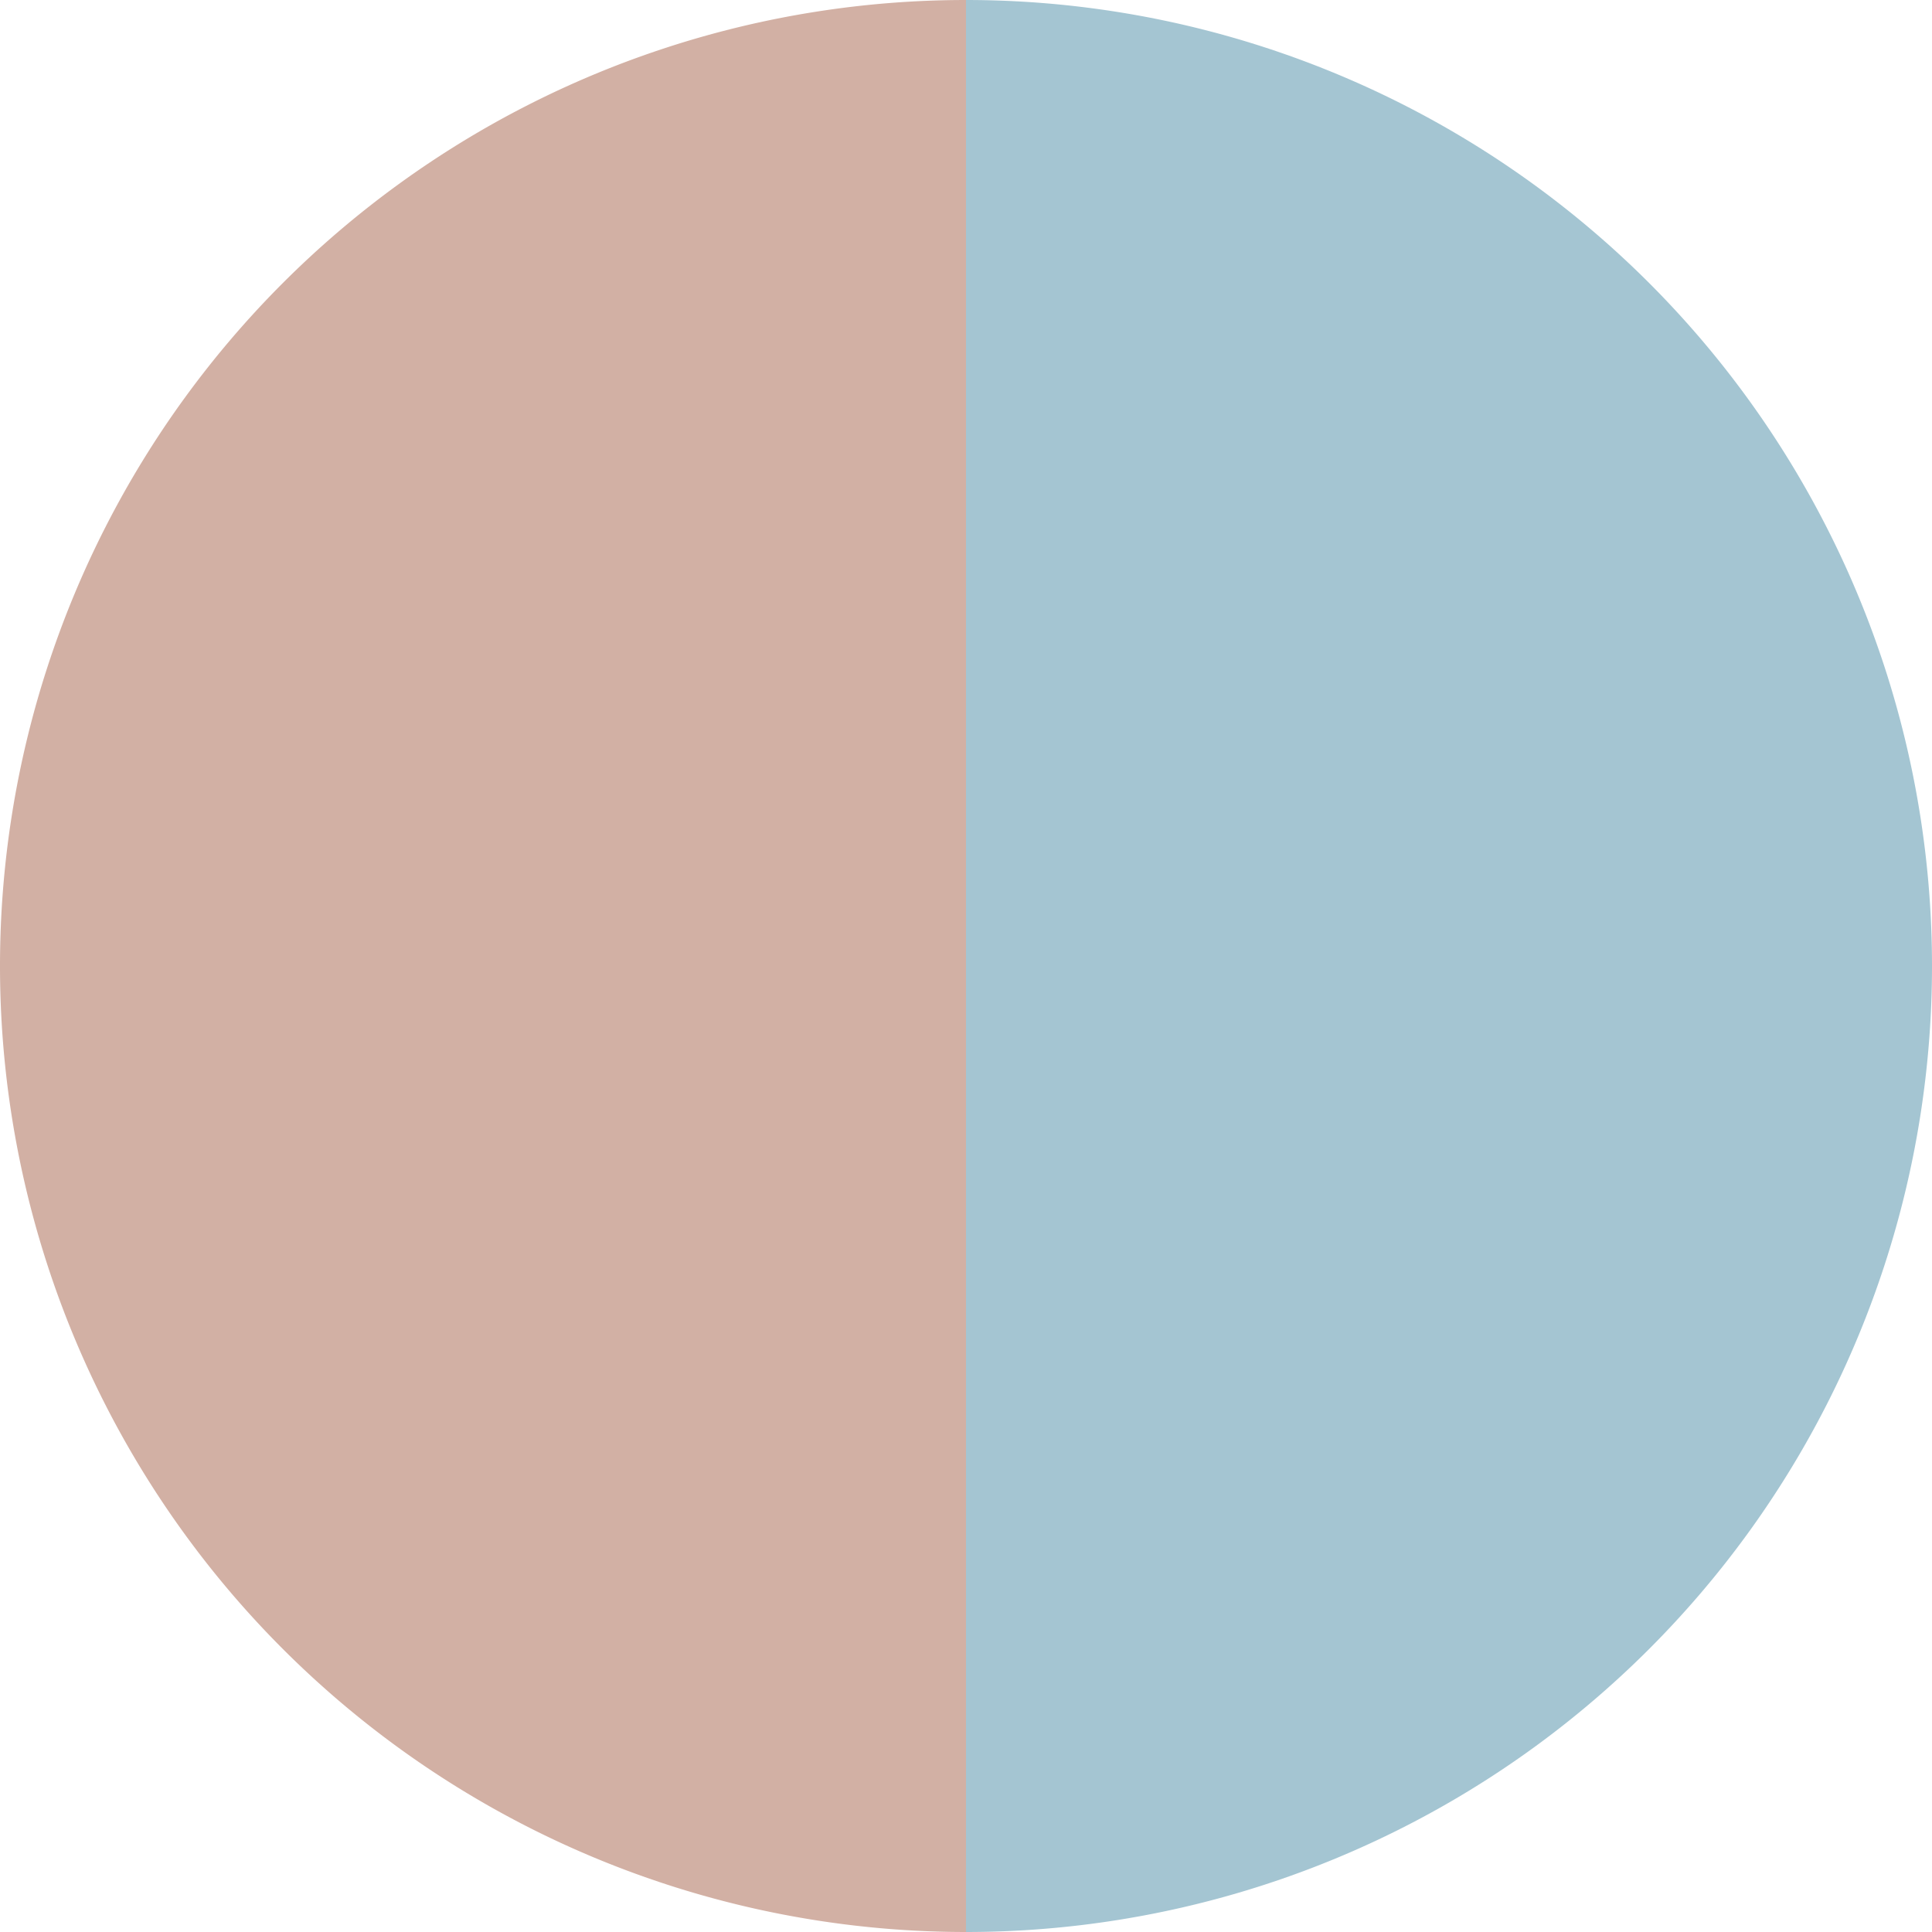
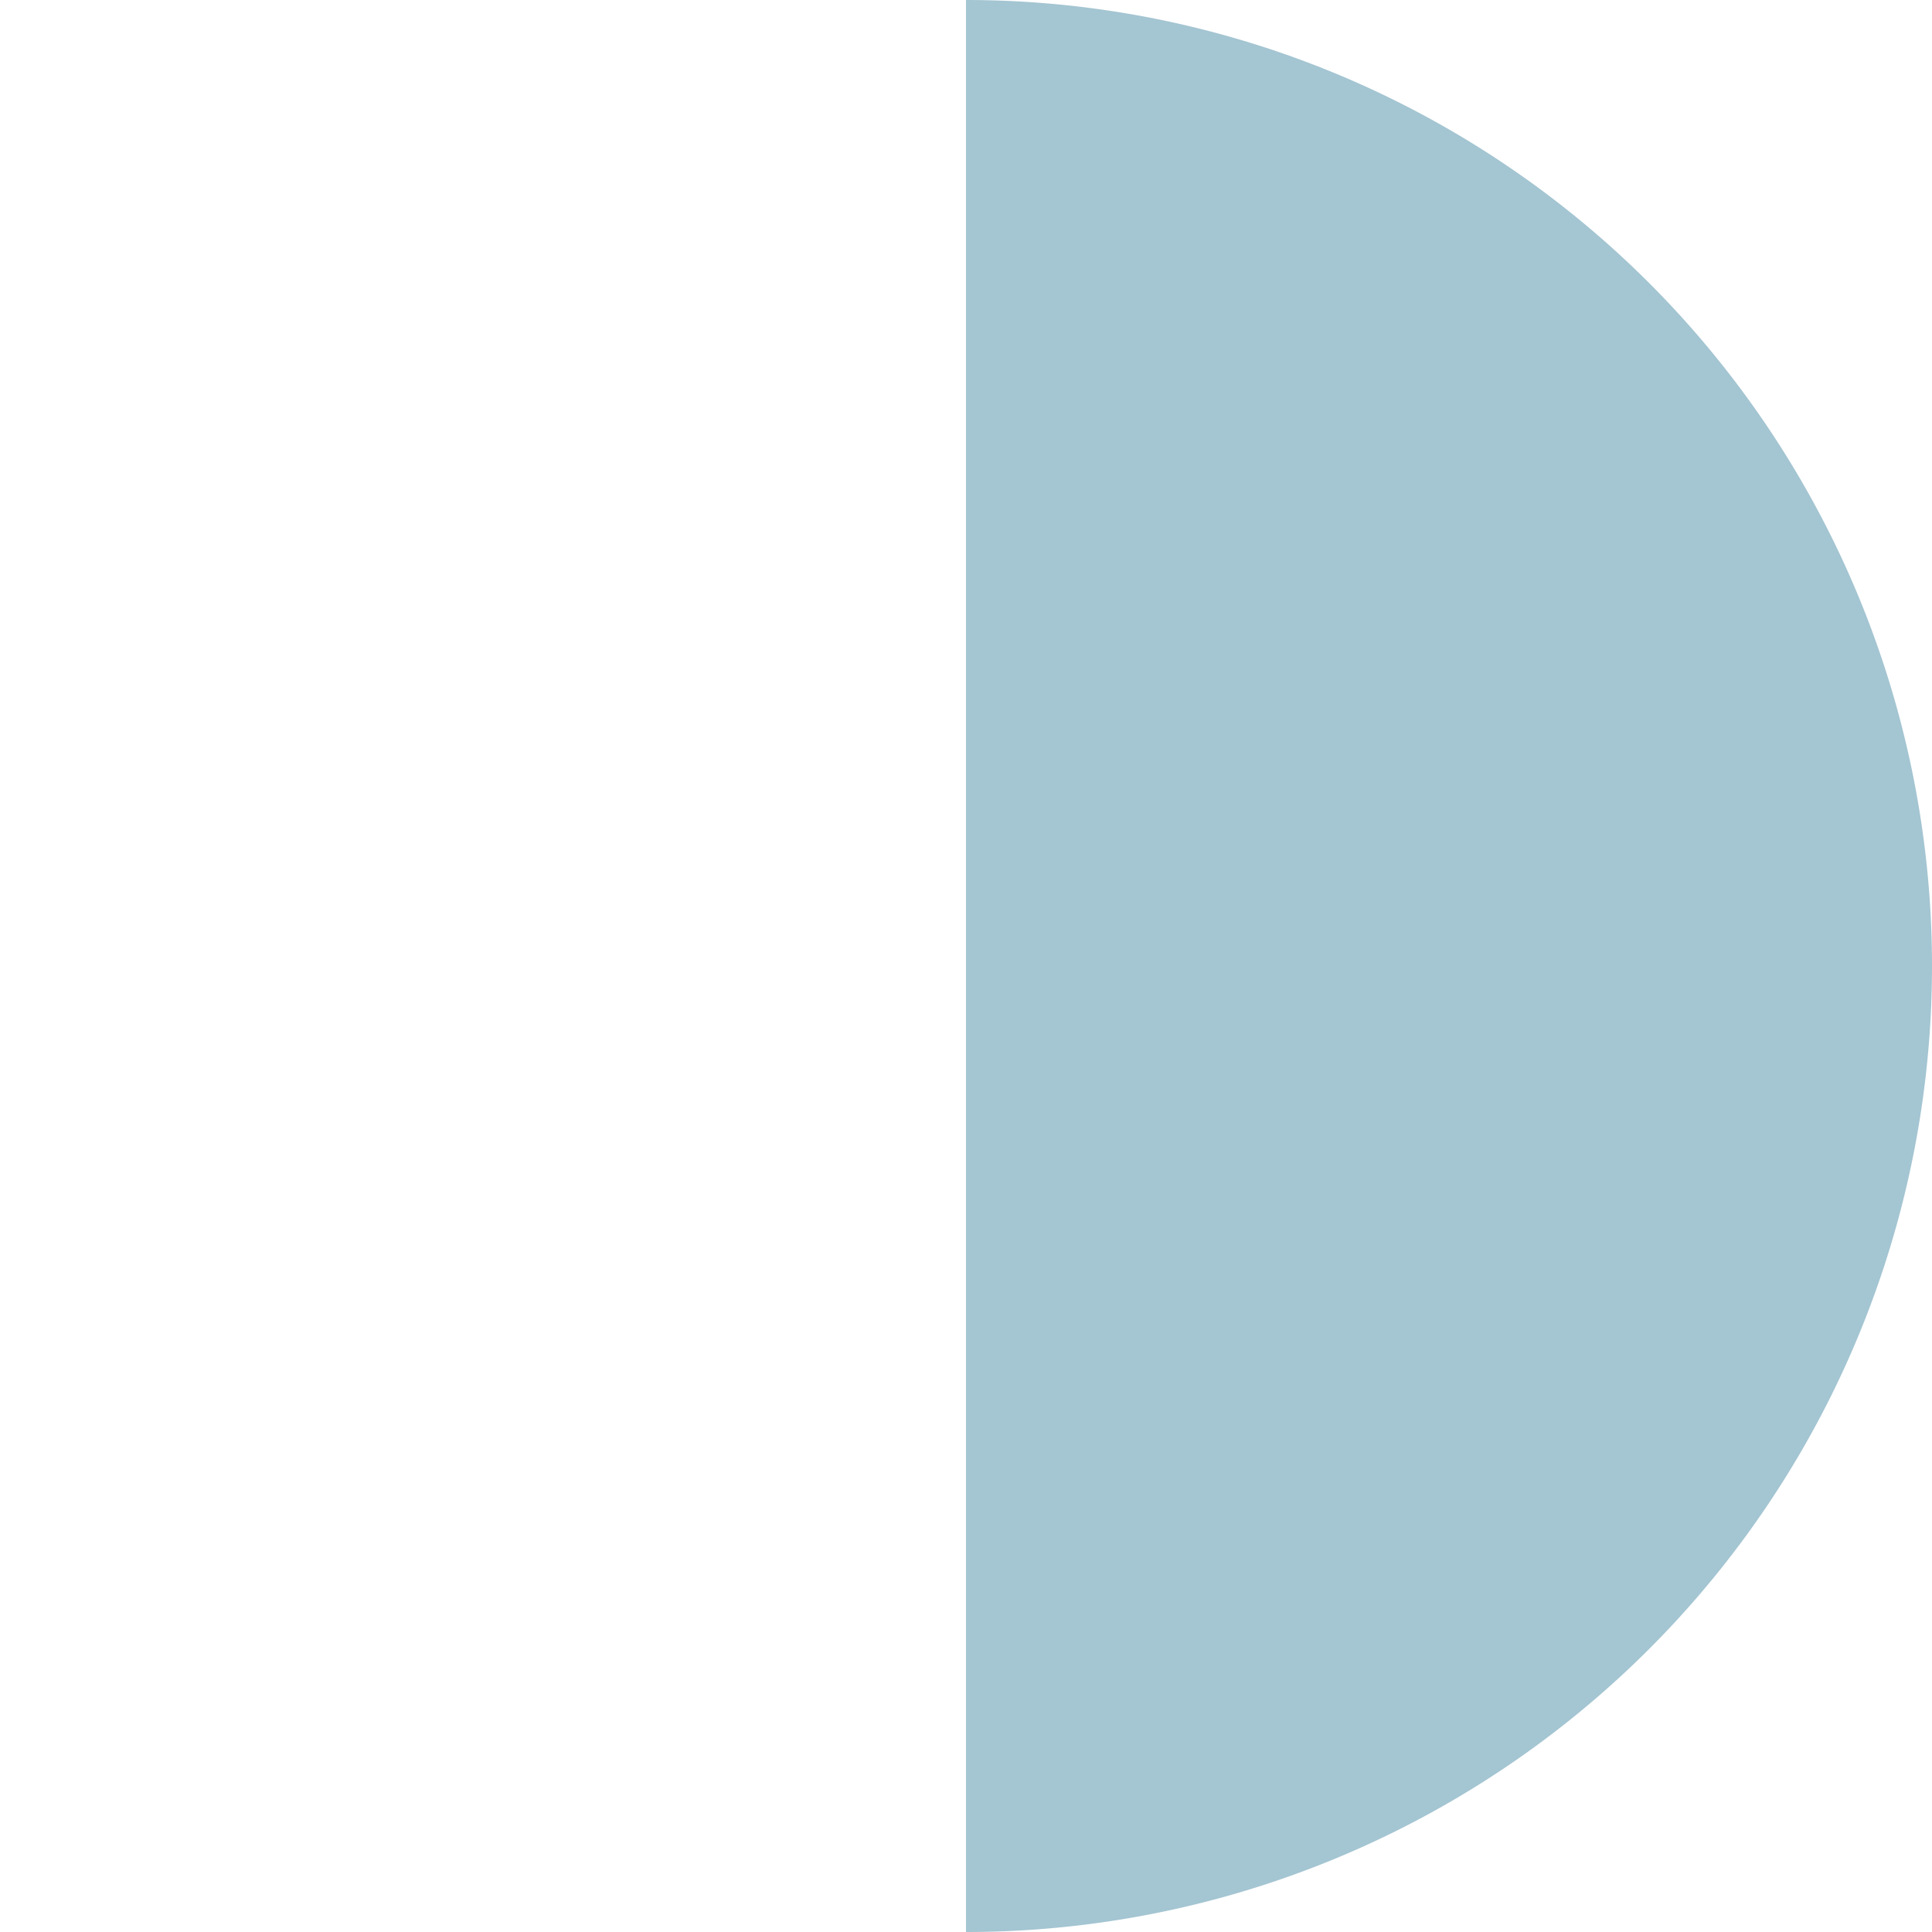
<svg xmlns="http://www.w3.org/2000/svg" width="500" height="500" viewBox="-1 -1 2 2">
-   <path d="M 0 -1               A 1,1 0 0,1 0 1             L 0,0              z" fill="#a4c5d2" />
-   <path d="M 0 1               A 1,1 0 0,1 -0 -1             L 0,0              z" fill="#d2b0a4" />
+   <path d="M 0 -1               A 1,1 0 0,1 0 1             L 0,0              " fill="#a4c5d2" />
</svg>